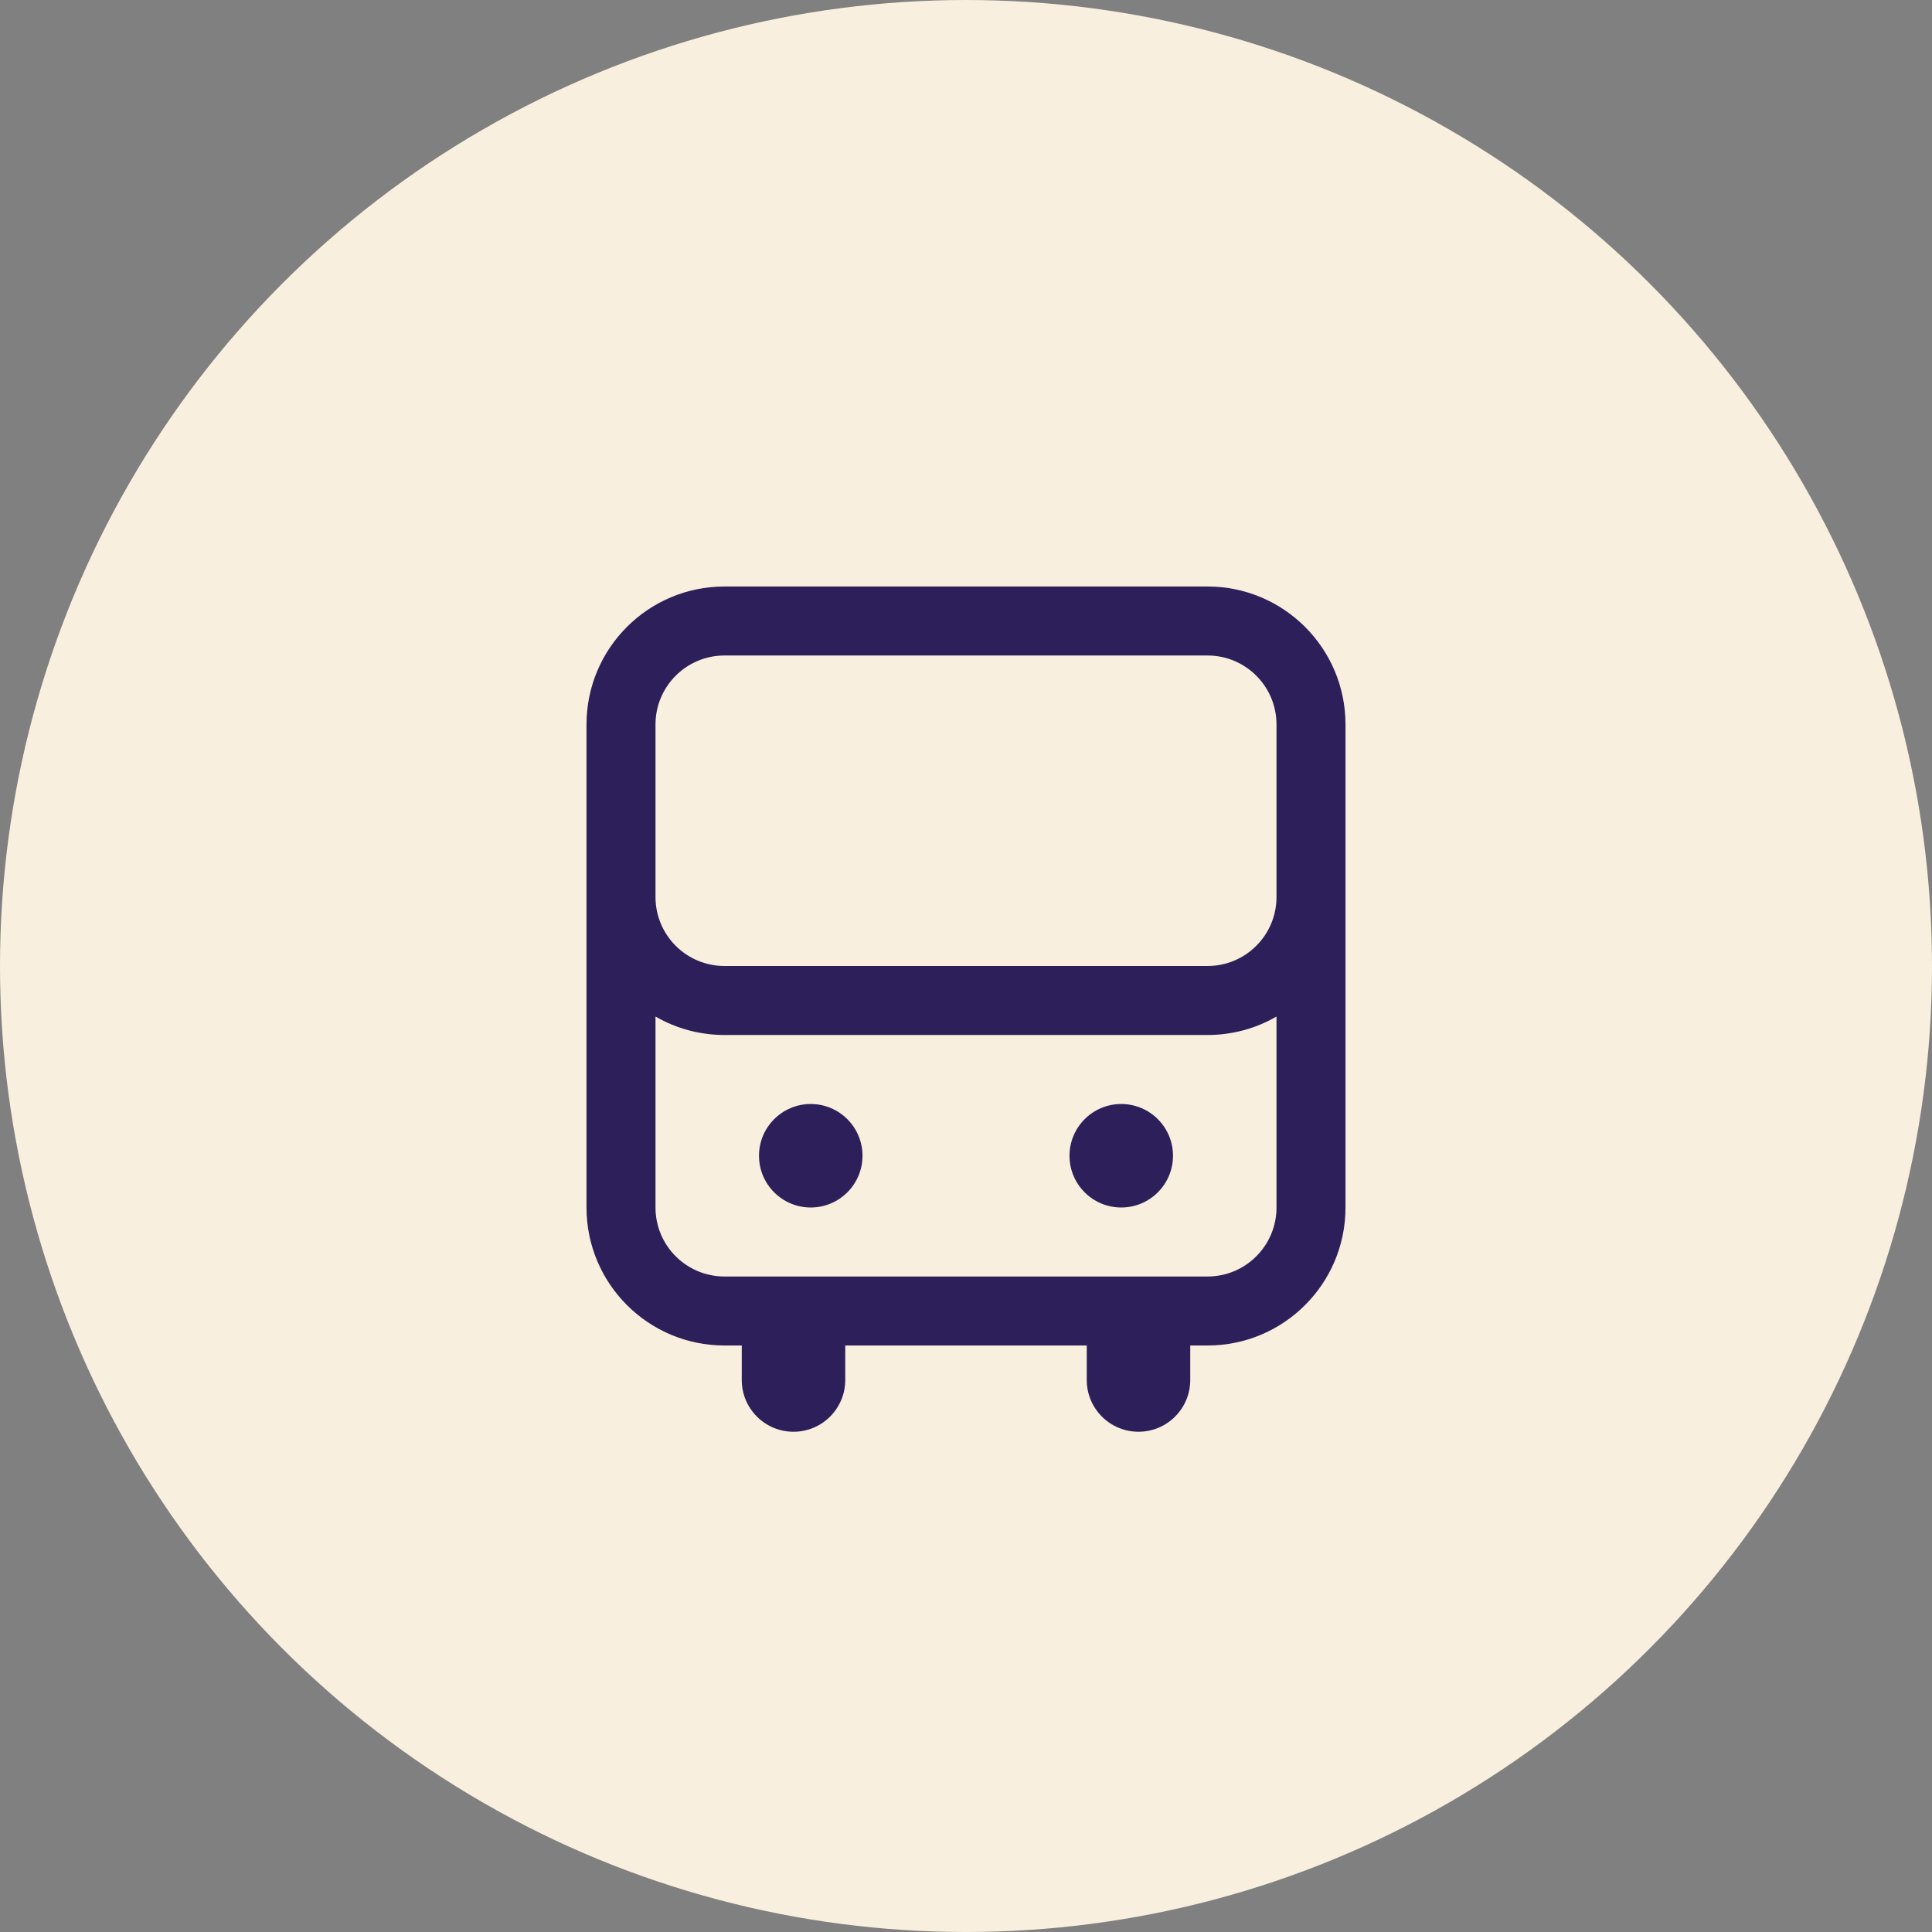
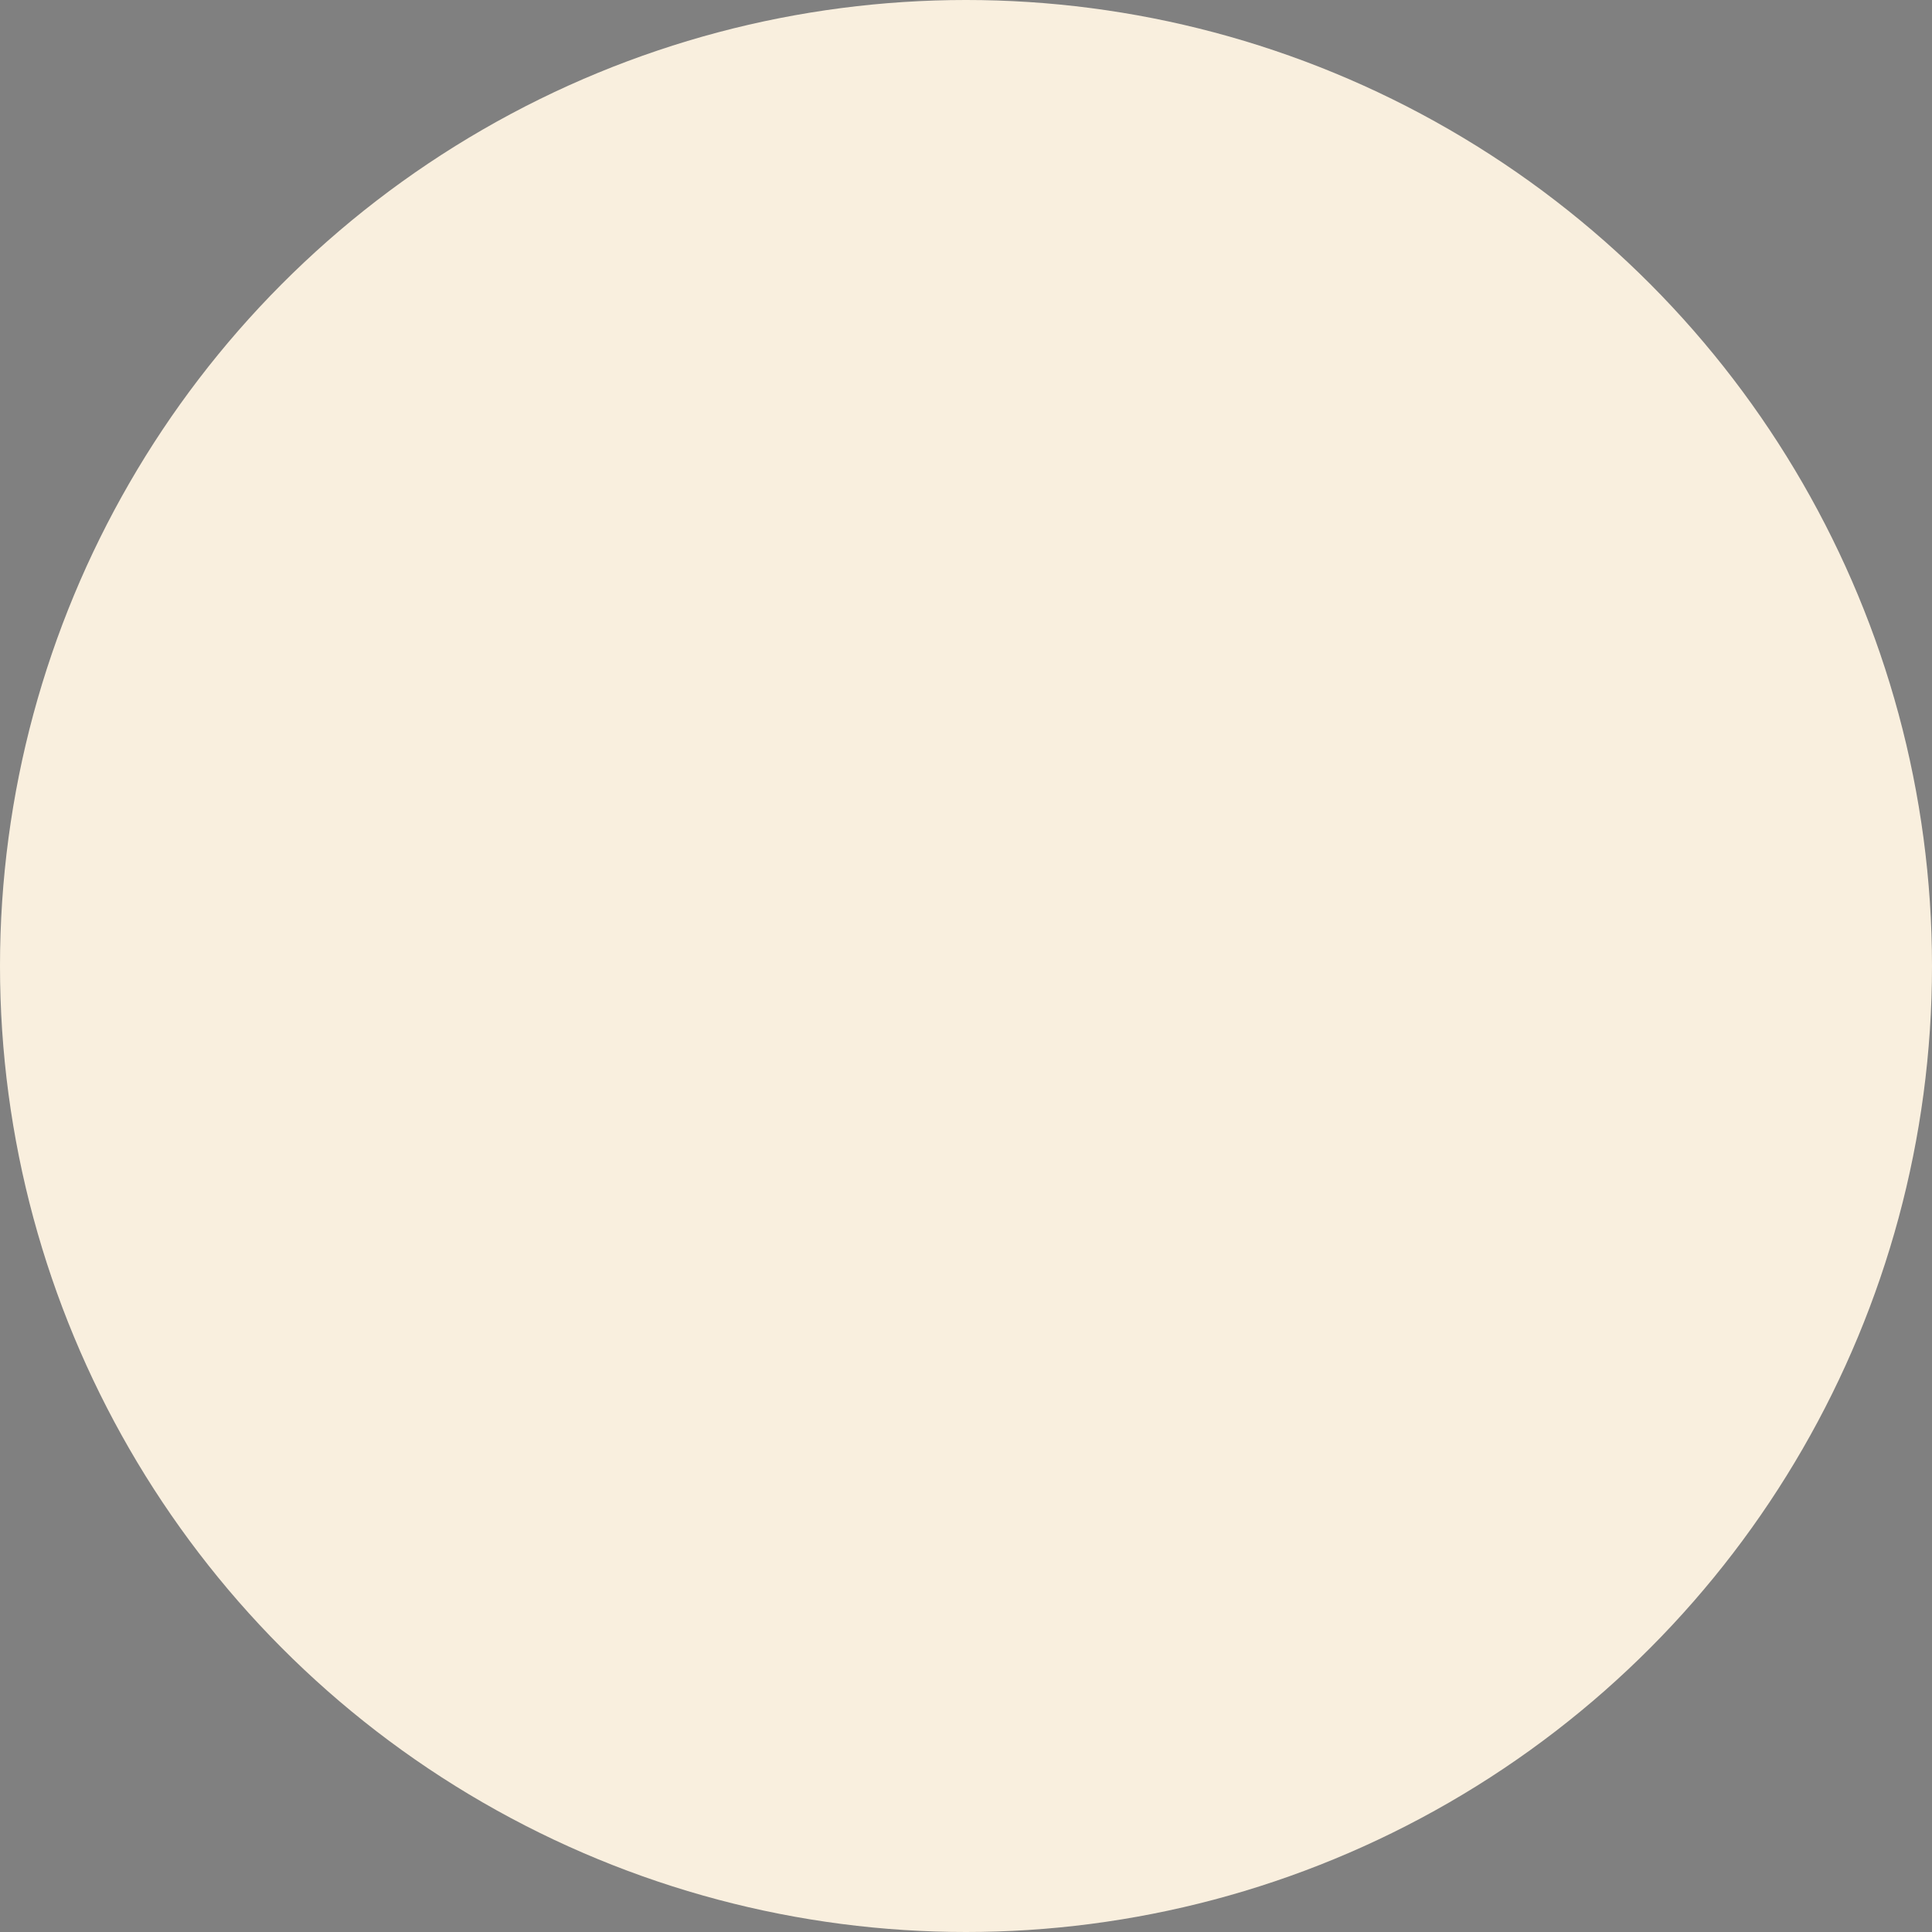
<svg xmlns="http://www.w3.org/2000/svg" width="56" height="56" viewBox="0 0 56 56" fill="none">
  <rect x="0" y="0" width="56" height="56" fill="#808080" stroke="none" />
  <circle cx="28" cy="28" r="28" fill="#F9EFDE" />
-   <path fill-rule="evenodd" clip-rule="evenodd" d="M19 26C19 27.105 19.895 28 21 28H35C36.105 28 37 27.105 37 26V21C37 19.895 36.105 19 35 19H21C19.895 19 19 19.895 19 21V26ZM37 29.465C36.412 29.805 35.729 30 35 30H21C20.271 30 19.588 29.805 19 29.465V35C19 36.105 19.895 37 21 37H35C36.105 37 37 36.105 37 35V29.465ZM17 35V26V21C17 18.791 18.791 17 21 17H35C37.209 17 39 18.791 39 21V26V35C39 37.209 37.209 39 35 39H34.5V40C34.5 40.828 33.828 41.5 33 41.5C32.172 41.5 31.5 40.828 31.5 40V39H24.5V40C24.5 40.828 23.828 41.5 23 41.5C22.172 41.5 21.5 40.828 21.5 40V39H21C18.791 39 17 37.209 17 35ZM25 33.5C25 34.328 24.328 35 23.5 35C22.672 35 22 34.328 22 33.5C22 32.672 22.672 32 23.5 32C24.328 32 25 32.672 25 33.5ZM32.5 35C33.328 35 34 34.328 34 33.5C34 32.672 33.328 32 32.5 32C31.672 32 31 32.672 31 33.5C31 34.328 31.672 35 32.5 35Z" fill="#2D205A" />
</svg>